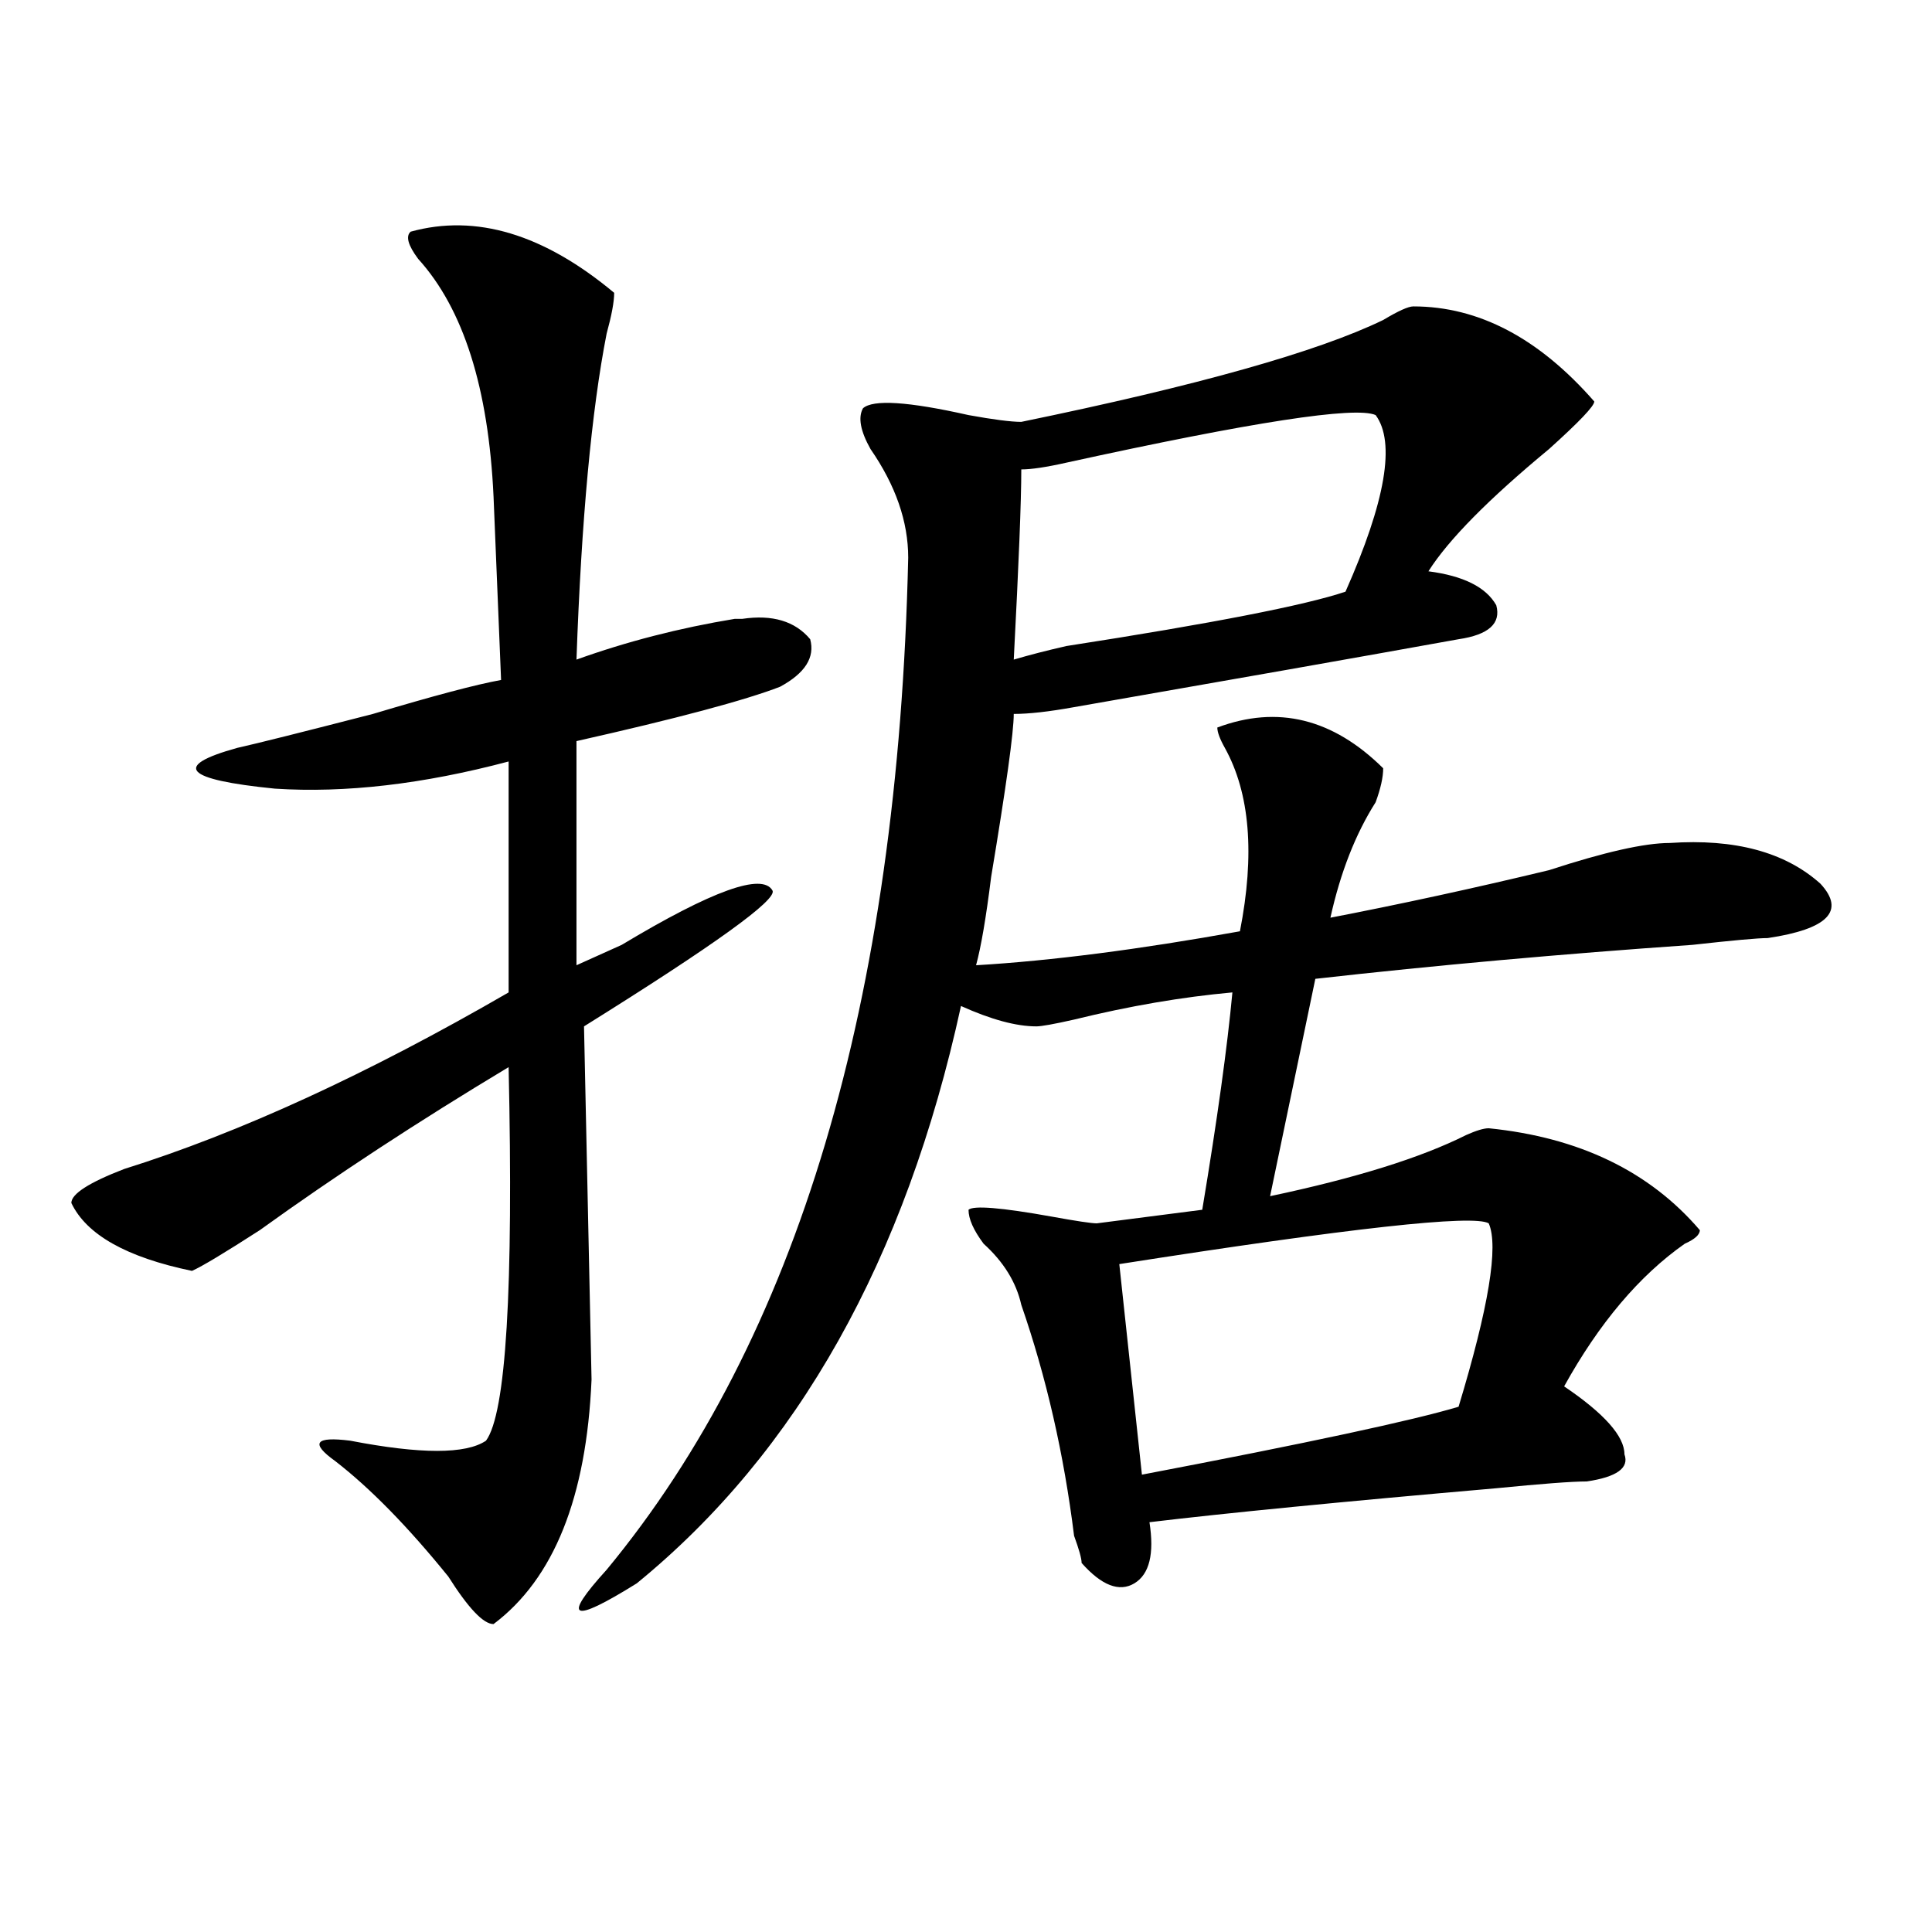
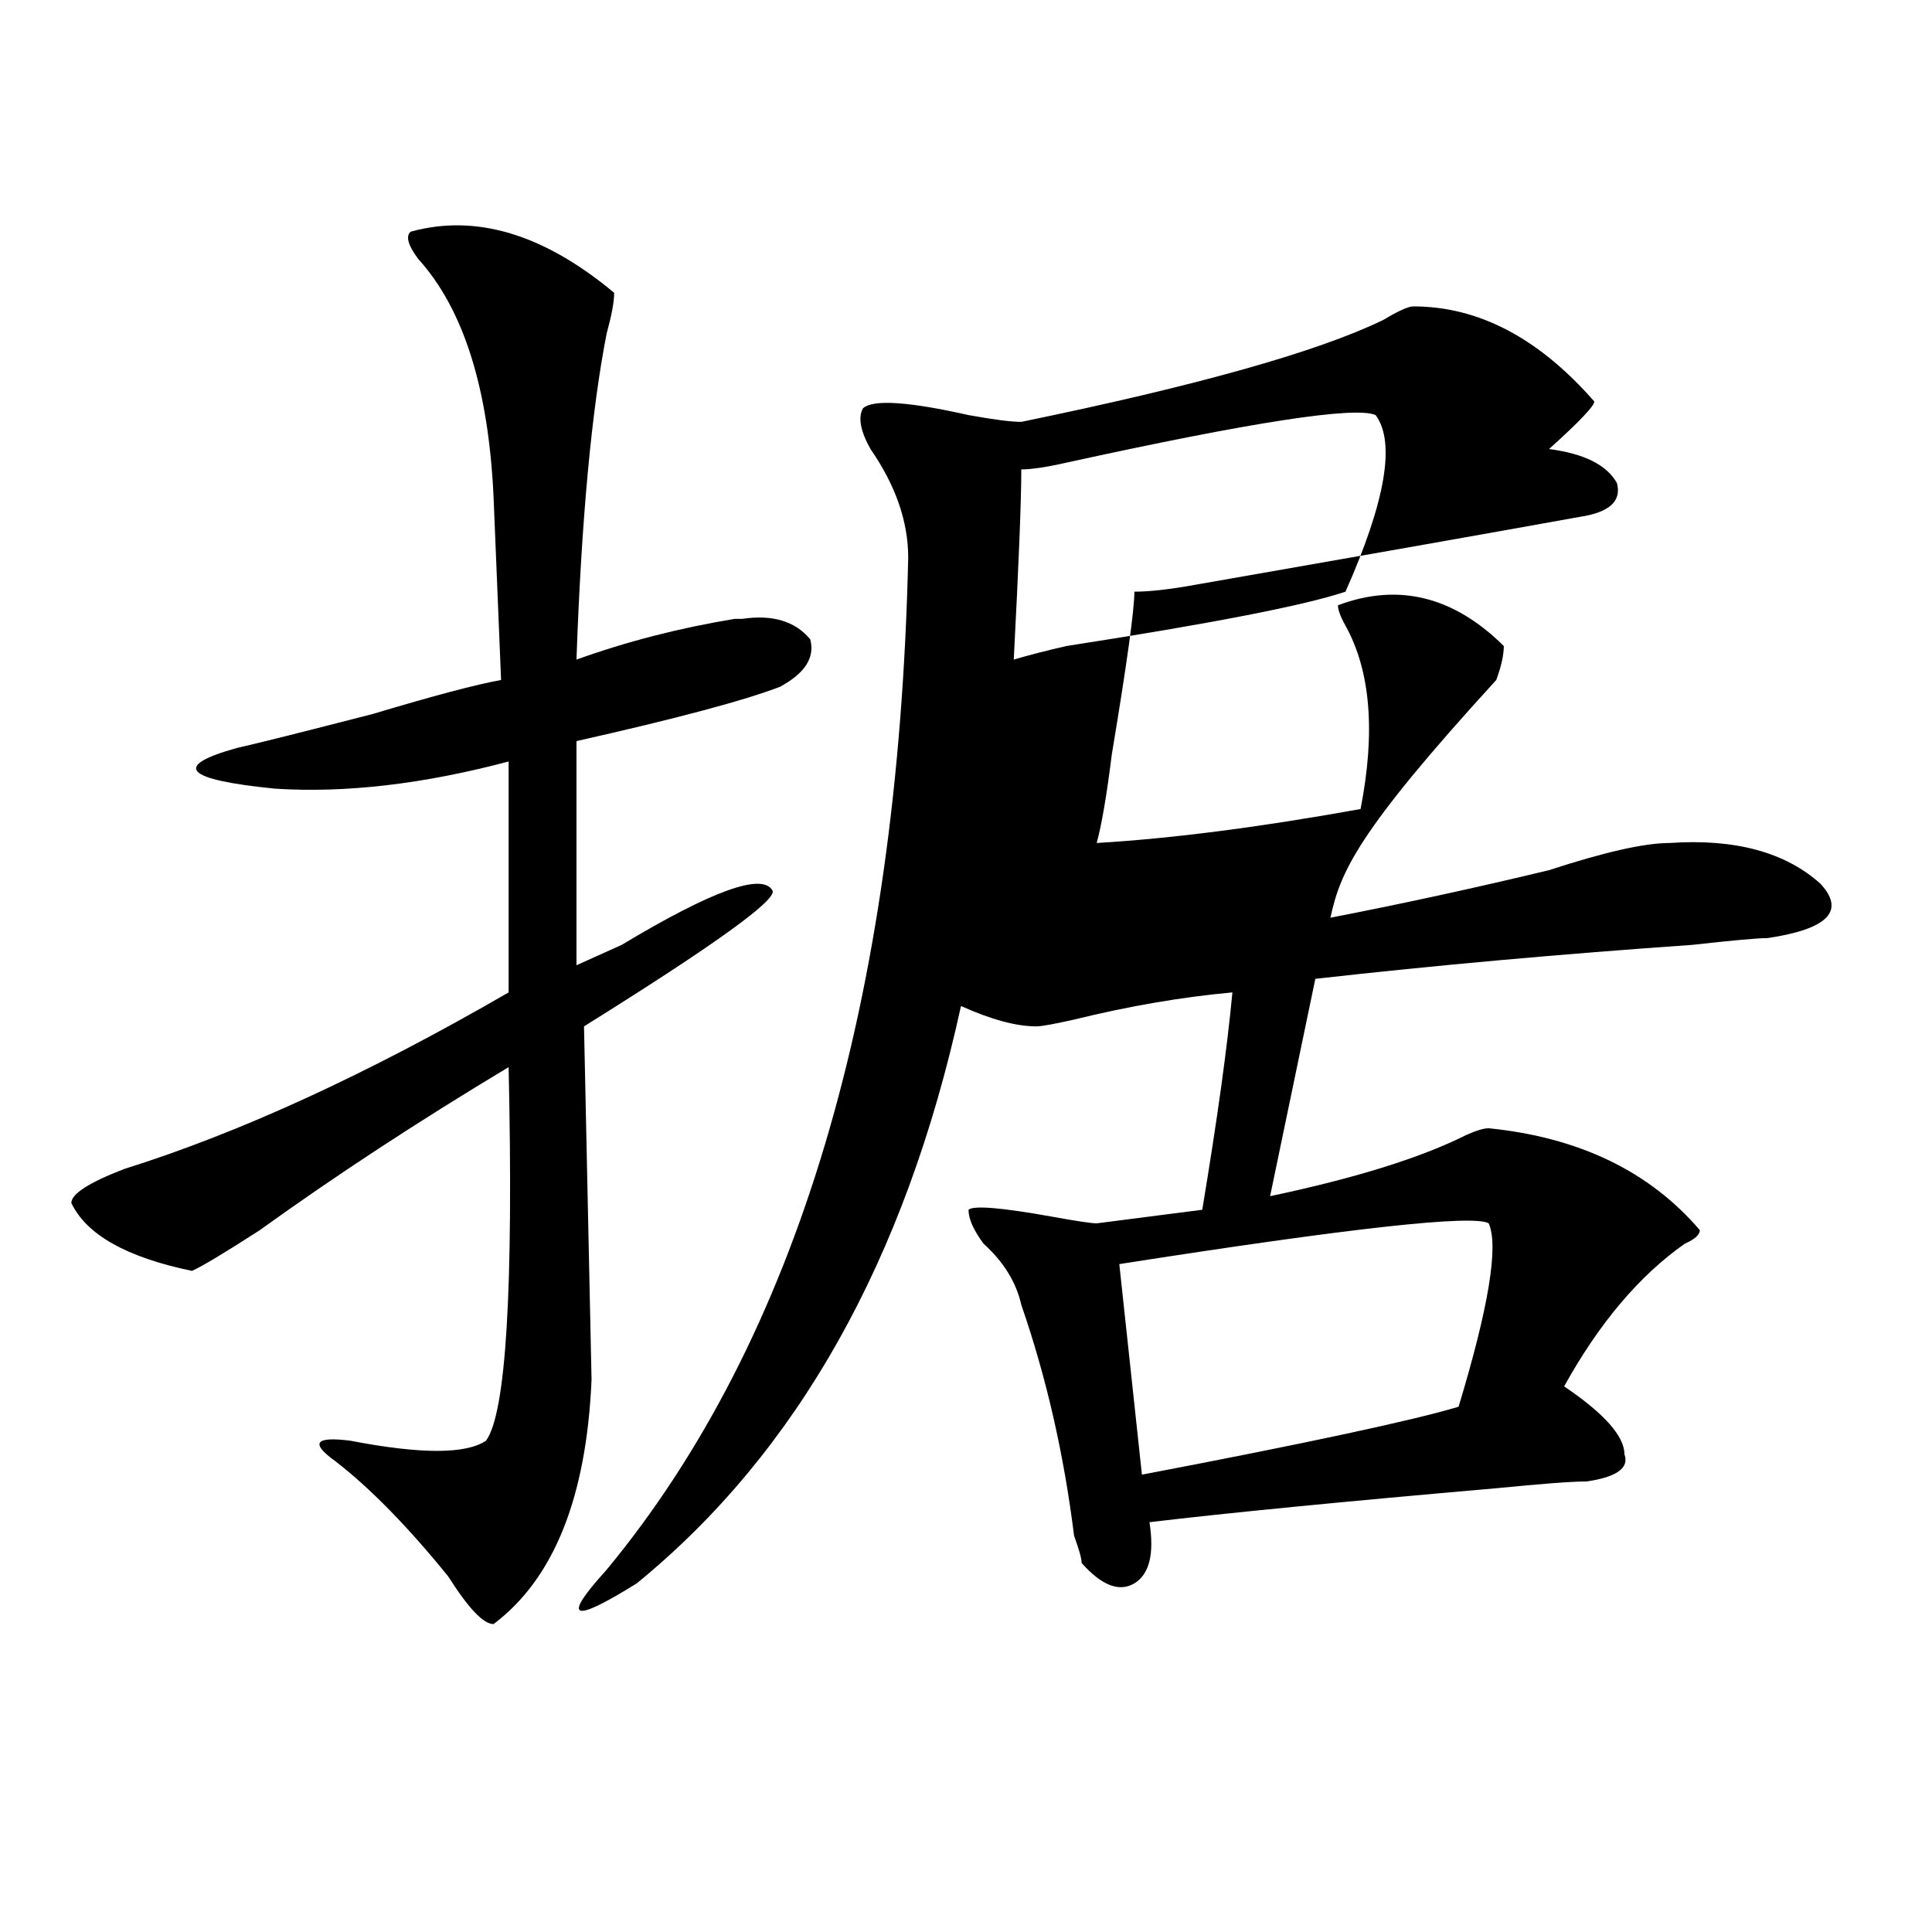
<svg xmlns="http://www.w3.org/2000/svg" version="1.1" id="图层_1" x="0px" y="0px" width="1000px" height="1000px" viewBox="0 0 1000 1000" enable-background="new 0 0 1000 1000" xml:space="preserve">
-   <path d="M212.531,119.922c33.779-9.338,68.9,1.209,105.363,31.641c0,4.725-1.342,11.756-3.902,21.094  c-7.805,39.881-13.049,96.131-15.609,168.75c25.975-9.338,53.291-16.369,81.949-21.094h3.902  c15.609-2.307,27.316,1.209,35.121,10.547c2.561,9.394-2.622,17.578-15.609,24.609c-18.231,7.031-53.353,16.425-105.363,28.125  v116.016c5.183-2.307,12.987-5.822,23.414-10.547c46.828-28.125,72.803-37.463,78.047-28.125  c2.561,4.725-29.938,28.125-97.559,70.313l3.902,182.813c-2.622,60.975-19.512,103.106-50.73,126.563  c-5.244,0-13.049-8.24-23.414-24.609c-20.854-25.763-40.365-45.703-58.535-59.766c-13.049-9.338-10.427-12.854,7.805-10.547  c36.401,7.031,59.815,7.031,70.242,0c10.365-14.063,14.268-78.497,11.707-193.359c-46.828,28.125-89.754,56.25-128.777,84.375  c-18.231,11.756-29.938,18.787-35.121,21.094c-33.841-7.031-54.633-18.731-62.438-35.156c0-4.669,9.085-10.547,27.316-17.578  c59.815-18.731,126.155-49.219,199.02-91.406V394.141c-44.268,11.756-84.571,16.425-120.973,14.063  c-46.828-4.669-53.353-11.7-19.512-21.094c10.365-2.307,33.779-8.185,70.242-17.578c31.219-9.338,53.291-15.216,66.34-17.578  l-3.902-94.922c-2.622-56.25-15.609-97.229-39.023-123.047C211.189,126.953,209.909,122.284,212.531,119.922z M731.543,158.594  c33.779,0,64.998,16.425,93.656,49.219c0,2.362-7.805,10.547-23.414,24.609c-31.219,25.818-52.072,46.912-62.438,63.281  c18.17,2.362,29.877,8.24,35.121,17.578c2.561,9.394-3.902,15.271-19.512,17.578c-52.072,9.394-118.412,21.094-199.02,35.156  c-13.049,2.362-23.414,3.516-31.219,3.516c0,9.394-3.902,37.519-11.707,84.375c-2.622,21.094-5.244,36.365-7.805,45.703  c39.023-2.307,84.51-8.185,136.582-17.578c7.805-39.825,5.183-71.466-7.805-94.922c-2.622-4.669-3.902-8.185-3.902-10.547  c31.219-11.7,59.815-4.669,85.852,21.094c0,4.725-1.342,10.547-3.902,17.578C701.604,431.659,693.8,451.6,688.617,475  c36.401-7.031,74.145-15.216,113.168-24.609c28.597-9.338,49.389-14.063,62.438-14.063c33.779-2.307,59.815,4.725,78.047,21.094  c12.987,14.063,3.902,23.456-27.316,28.125c-5.244,0-18.231,1.209-39.023,3.516c-67.682,4.725-132.68,10.547-195.117,17.578  l-23.414,112.5c44.206-9.338,78.047-19.885,101.461-31.641c5.183-2.307,9.085-3.516,11.707-3.516  c46.828,4.725,83.229,22.303,109.266,52.734c0,2.362-2.622,4.725-7.805,7.031c-23.414,16.425-44.268,41.034-62.438,73.828  c20.792,14.063,31.219,25.818,31.219,35.156c2.561,7.031-3.902,11.756-19.512,14.063c-7.805,0-23.414,1.209-46.828,3.516  c-80.669,7.031-140.484,12.909-179.508,17.578c2.561,16.369,0,26.916-7.805,31.641c-7.805,4.669-16.951,1.153-27.316-10.547  c0-2.362-1.342-7.031-3.902-14.063c-5.244-42.188-14.329-82.013-27.316-119.531c-2.622-11.7-9.146-22.247-19.512-31.641  c-5.244-7.031-7.805-12.854-7.805-17.578c2.561-2.307,16.89-1.153,42.926,3.516c12.987,2.362,20.792,3.516,23.414,3.516  l54.633-7.031c7.805-46.856,12.987-84.375,15.609-112.5c-26.036,2.362-53.353,7.031-81.949,14.063  c-10.427,2.362-16.951,3.516-19.512,3.516c-10.427,0-23.414-3.516-39.023-10.547c-28.658,131.287-84.571,230.878-167.801,298.828  c-33.841,21.094-39.023,18.731-15.609-7.031c98.839-119.531,150.85-294.104,156.094-523.828c0-18.731-6.524-37.463-19.512-56.25  c-5.244-9.338-6.524-16.369-3.902-21.094c5.183-4.669,23.414-3.516,54.633,3.516c12.987,2.362,22.072,3.516,27.316,3.516  c91.034-18.731,153.472-36.31,187.313-52.734C723.738,160.956,728.921,158.594,731.543,158.594z M712.031,214.844  c-10.427-4.669-63.779,3.516-159.996,24.609c-10.427,2.362-18.231,3.516-23.414,3.516c0,16.425-1.342,49.219-3.902,98.438  c7.805-2.307,16.89-4.669,27.316-7.031c75.425-11.7,123.533-21.094,144.387-28.125C717.214,259.394,722.396,228.906,712.031,214.844  z M770.566,633.203c-7.805-4.669-71.584,2.362-191.215,21.094l11.707,108.984c85.852-16.369,140.484-28.125,163.898-35.156  C770.566,676.6,775.749,644.959,770.566,633.203z" />
+   <path d="M212.531,119.922c33.779-9.338,68.9,1.209,105.363,31.641c0,4.725-1.342,11.756-3.902,21.094  c-7.805,39.881-13.049,96.131-15.609,168.75c25.975-9.338,53.291-16.369,81.949-21.094h3.902  c15.609-2.307,27.316,1.209,35.121,10.547c2.561,9.394-2.622,17.578-15.609,24.609c-18.231,7.031-53.353,16.425-105.363,28.125  v116.016c5.183-2.307,12.987-5.822,23.414-10.547c46.828-28.125,72.803-37.463,78.047-28.125  c2.561,4.725-29.938,28.125-97.559,70.313l3.902,182.813c-2.622,60.975-19.512,103.106-50.73,126.563  c-5.244,0-13.049-8.24-23.414-24.609c-20.854-25.763-40.365-45.703-58.535-59.766c-13.049-9.338-10.427-12.854,7.805-10.547  c36.401,7.031,59.815,7.031,70.242,0c10.365-14.063,14.268-78.497,11.707-193.359c-46.828,28.125-89.754,56.25-128.777,84.375  c-18.231,11.756-29.938,18.787-35.121,21.094c-33.841-7.031-54.633-18.731-62.438-35.156c0-4.669,9.085-10.547,27.316-17.578  c59.815-18.731,126.155-49.219,199.02-91.406V394.141c-44.268,11.756-84.571,16.425-120.973,14.063  c-46.828-4.669-53.353-11.7-19.512-21.094c10.365-2.307,33.779-8.185,70.242-17.578c31.219-9.338,53.291-15.216,66.34-17.578  l-3.902-94.922c-2.622-56.25-15.609-97.229-39.023-123.047C211.189,126.953,209.909,122.284,212.531,119.922z M731.543,158.594  c33.779,0,64.998,16.425,93.656,49.219c0,2.362-7.805,10.547-23.414,24.609c18.17,2.362,29.877,8.24,35.121,17.578c2.561,9.394-3.902,15.271-19.512,17.578c-52.072,9.394-118.412,21.094-199.02,35.156  c-13.049,2.362-23.414,3.516-31.219,3.516c0,9.394-3.902,37.519-11.707,84.375c-2.622,21.094-5.244,36.365-7.805,45.703  c39.023-2.307,84.51-8.185,136.582-17.578c7.805-39.825,5.183-71.466-7.805-94.922c-2.622-4.669-3.902-8.185-3.902-10.547  c31.219-11.7,59.815-4.669,85.852,21.094c0,4.725-1.342,10.547-3.902,17.578C701.604,431.659,693.8,451.6,688.617,475  c36.401-7.031,74.145-15.216,113.168-24.609c28.597-9.338,49.389-14.063,62.438-14.063c33.779-2.307,59.815,4.725,78.047,21.094  c12.987,14.063,3.902,23.456-27.316,28.125c-5.244,0-18.231,1.209-39.023,3.516c-67.682,4.725-132.68,10.547-195.117,17.578  l-23.414,112.5c44.206-9.338,78.047-19.885,101.461-31.641c5.183-2.307,9.085-3.516,11.707-3.516  c46.828,4.725,83.229,22.303,109.266,52.734c0,2.362-2.622,4.725-7.805,7.031c-23.414,16.425-44.268,41.034-62.438,73.828  c20.792,14.063,31.219,25.818,31.219,35.156c2.561,7.031-3.902,11.756-19.512,14.063c-7.805,0-23.414,1.209-46.828,3.516  c-80.669,7.031-140.484,12.909-179.508,17.578c2.561,16.369,0,26.916-7.805,31.641c-7.805,4.669-16.951,1.153-27.316-10.547  c0-2.362-1.342-7.031-3.902-14.063c-5.244-42.188-14.329-82.013-27.316-119.531c-2.622-11.7-9.146-22.247-19.512-31.641  c-5.244-7.031-7.805-12.854-7.805-17.578c2.561-2.307,16.89-1.153,42.926,3.516c12.987,2.362,20.792,3.516,23.414,3.516  l54.633-7.031c7.805-46.856,12.987-84.375,15.609-112.5c-26.036,2.362-53.353,7.031-81.949,14.063  c-10.427,2.362-16.951,3.516-19.512,3.516c-10.427,0-23.414-3.516-39.023-10.547c-28.658,131.287-84.571,230.878-167.801,298.828  c-33.841,21.094-39.023,18.731-15.609-7.031c98.839-119.531,150.85-294.104,156.094-523.828c0-18.731-6.524-37.463-19.512-56.25  c-5.244-9.338-6.524-16.369-3.902-21.094c5.183-4.669,23.414-3.516,54.633,3.516c12.987,2.362,22.072,3.516,27.316,3.516  c91.034-18.731,153.472-36.31,187.313-52.734C723.738,160.956,728.921,158.594,731.543,158.594z M712.031,214.844  c-10.427-4.669-63.779,3.516-159.996,24.609c-10.427,2.362-18.231,3.516-23.414,3.516c0,16.425-1.342,49.219-3.902,98.438  c7.805-2.307,16.89-4.669,27.316-7.031c75.425-11.7,123.533-21.094,144.387-28.125C717.214,259.394,722.396,228.906,712.031,214.844  z M770.566,633.203c-7.805-4.669-71.584,2.362-191.215,21.094l11.707,108.984c85.852-16.369,140.484-28.125,163.898-35.156  C770.566,676.6,775.749,644.959,770.566,633.203z" />
</svg>